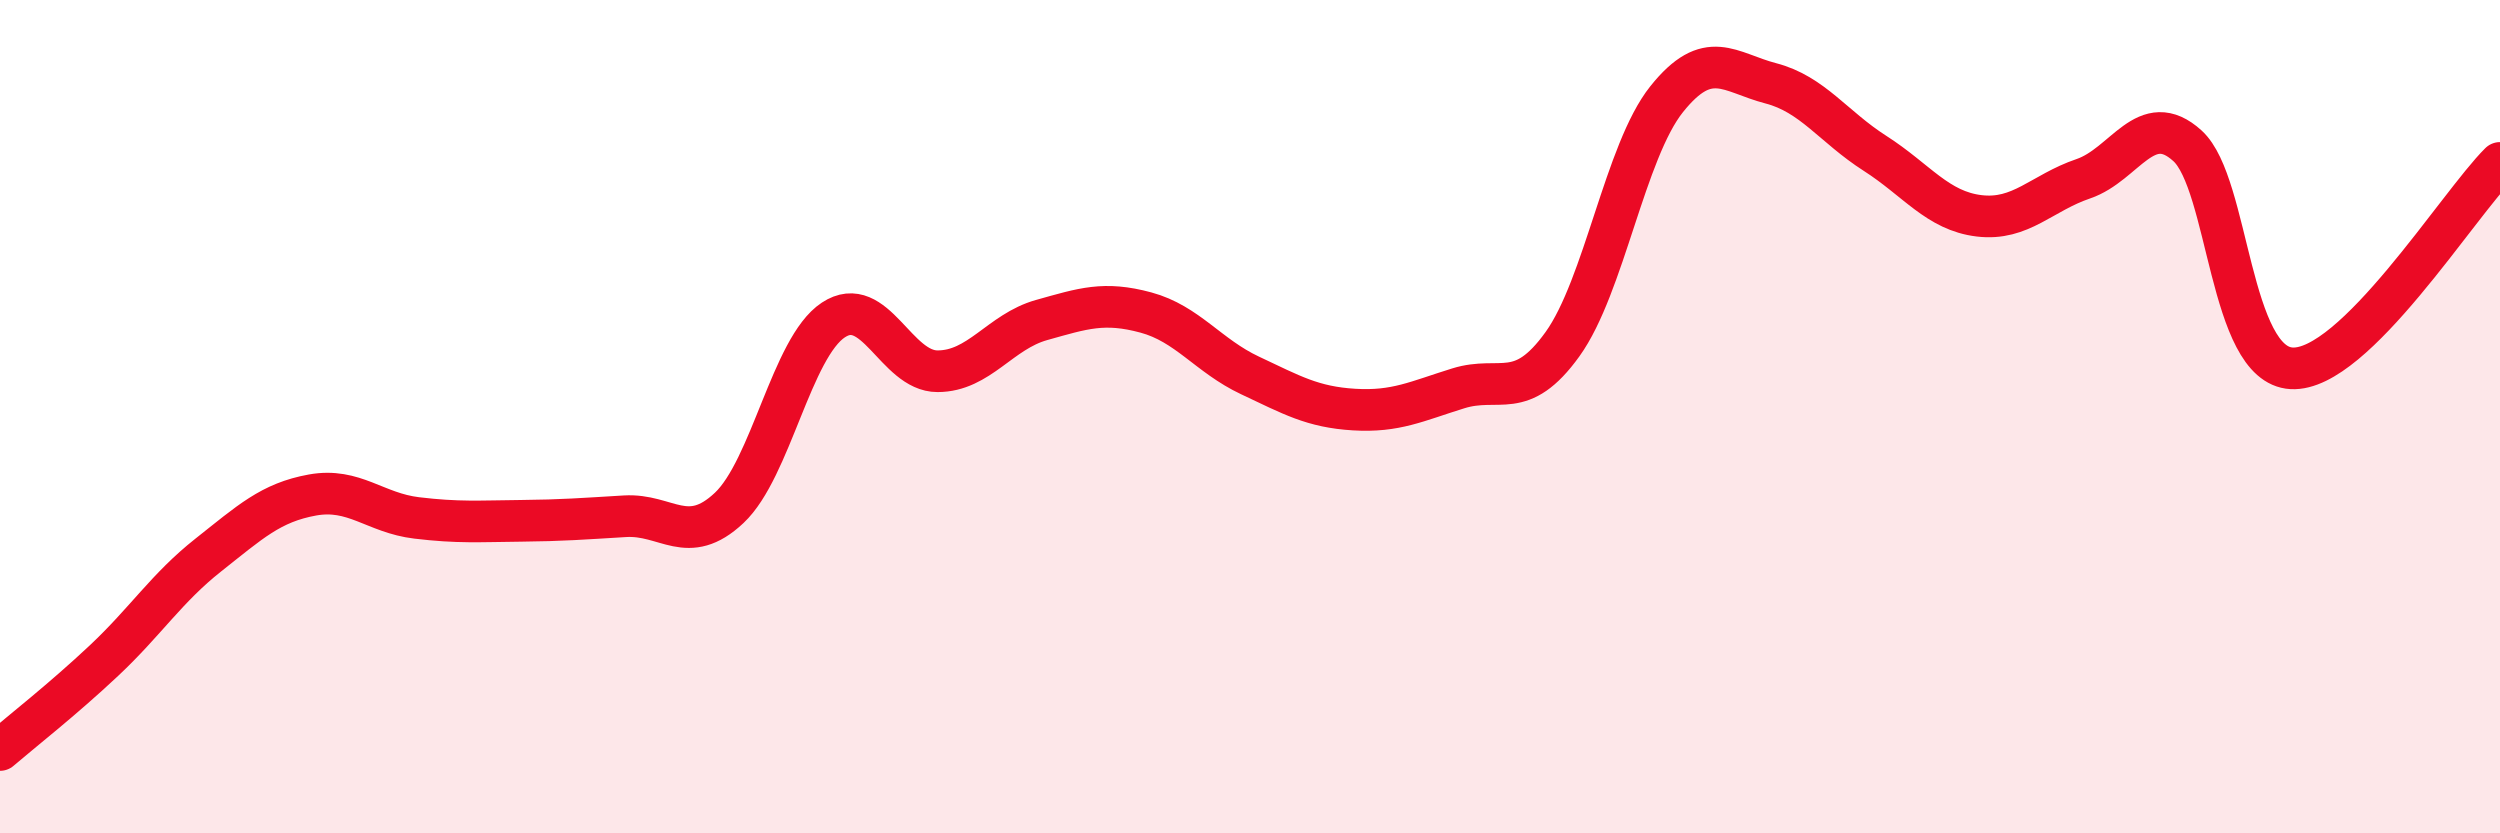
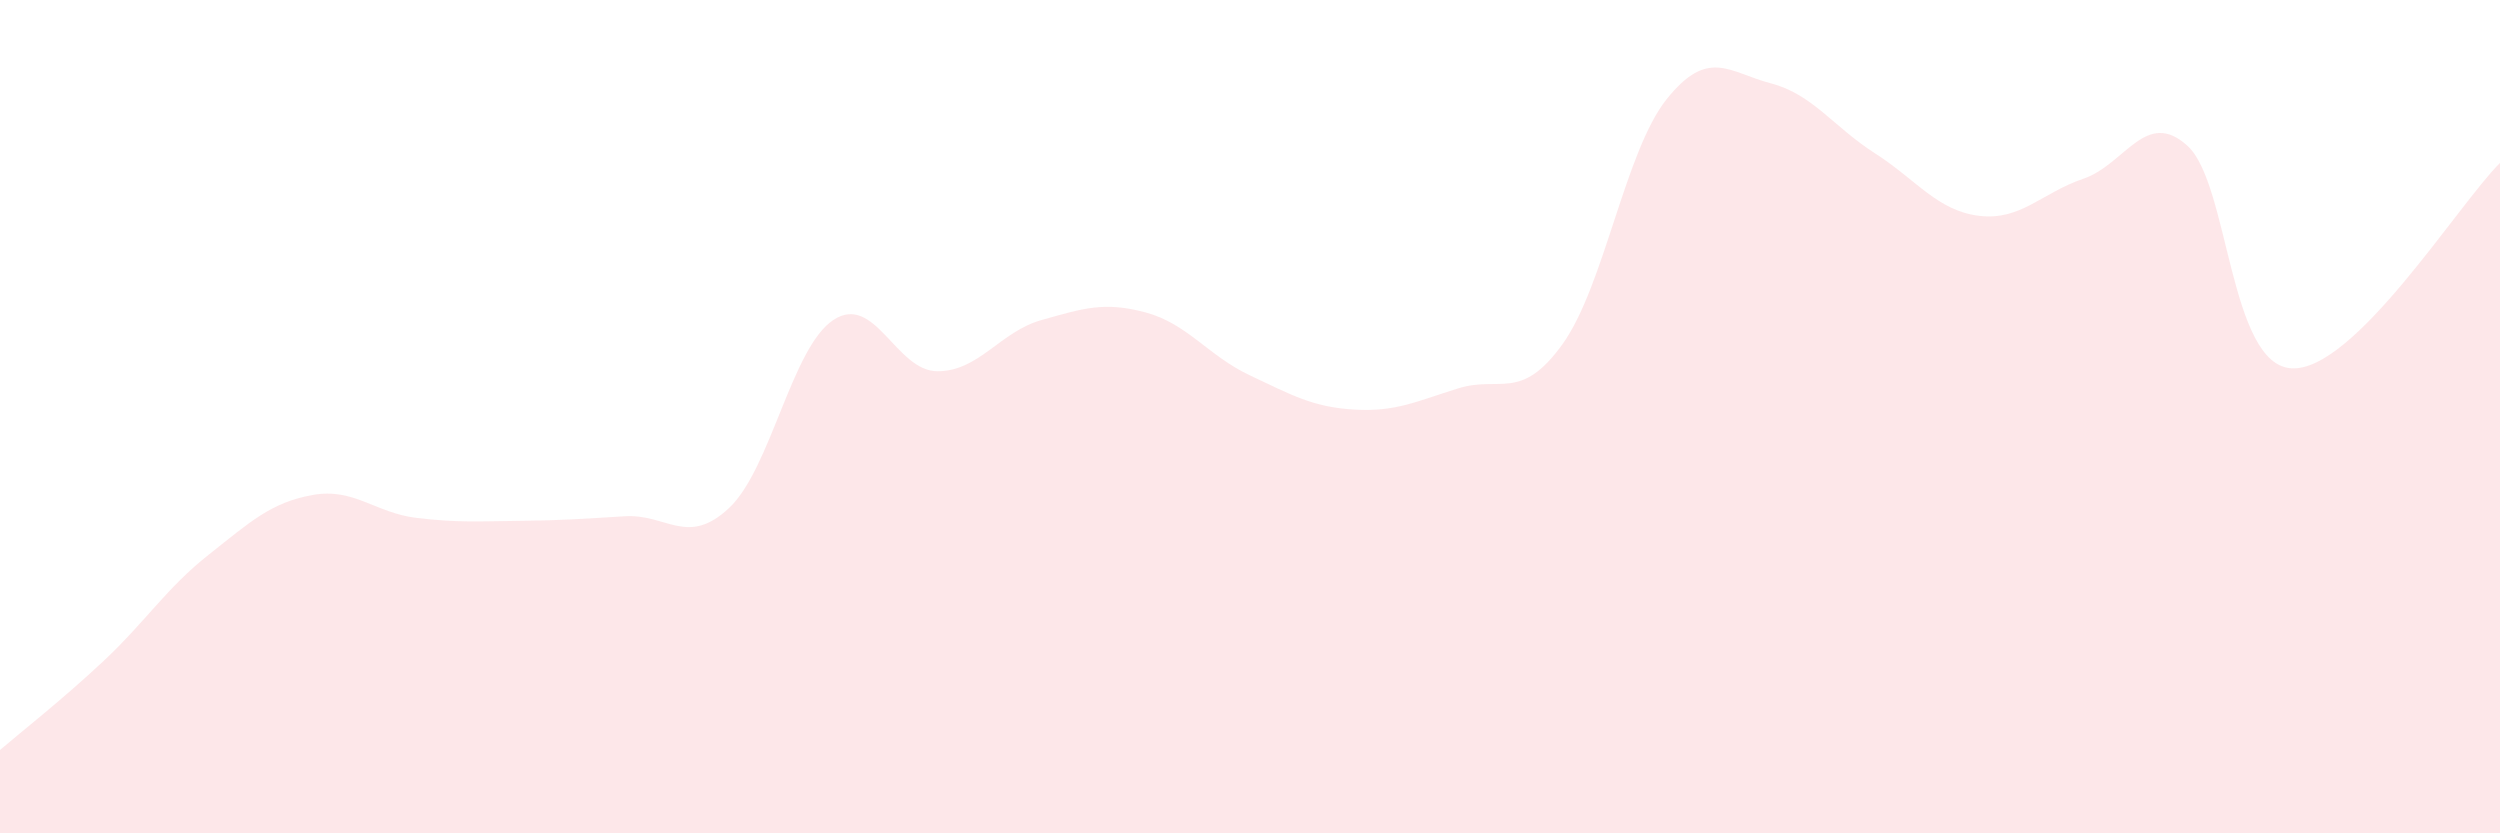
<svg xmlns="http://www.w3.org/2000/svg" width="60" height="20" viewBox="0 0 60 20">
  <path d="M 0,18 C 0.5,17.57 1.5,16.79 2.5,15.85 C 3.5,14.91 4,14.11 5,13.32 C 6,12.53 6.5,12.06 7.5,11.88 C 8.5,11.7 9,12.31 10,12.43 C 11,12.55 11.5,12.51 12.5,12.5 C 13.5,12.49 14,12.45 15,12.39 C 16,12.33 16.5,13.13 17.5,12.19 C 18.5,11.25 19,8.34 20,7.68 C 21,7.02 21.5,8.91 22.5,8.91 C 23.5,8.91 24,7.96 25,7.68 C 26,7.4 26.5,7.23 27.5,7.5 C 28.5,7.77 29,8.54 30,9.01 C 31,9.48 31.5,9.77 32.5,9.83 C 33.5,9.89 34,9.63 35,9.32 C 36,9.01 36.5,9.65 37.5,8.26 C 38.5,6.87 39,3.63 40,2.38 C 41,1.13 41.5,1.74 42.5,2 C 43.5,2.26 44,3.04 45,3.68 C 46,4.32 46.5,5.06 47.5,5.18 C 48.5,5.3 49,4.63 50,4.29 C 51,3.95 51.5,2.59 52.5,3.5 C 53.5,4.41 53.5,8.76 55,8.84 C 56.5,8.92 59,4.9 60,3.91L60 20L0 20Z" fill="#EB0A25" opacity="0.1" stroke-linecap="round" stroke-linejoin="round" />
-   <path d="M 0,18 C 0.5,17.57 1.5,16.79 2.5,15.85 C 3.5,14.91 4,14.11 5,13.32 C 6,12.53 6.5,12.06 7.5,11.88 C 8.5,11.7 9,12.31 10,12.43 C 11,12.55 11.5,12.51 12.5,12.5 C 13.5,12.49 14,12.45 15,12.39 C 16,12.33 16.5,13.13 17.5,12.19 C 18.5,11.25 19,8.34 20,7.68 C 21,7.02 21.5,8.91 22.5,8.91 C 23.5,8.91 24,7.96 25,7.68 C 26,7.4 26.5,7.23 27.5,7.5 C 28.5,7.77 29,8.54 30,9.01 C 31,9.48 31.5,9.77 32.5,9.83 C 33.5,9.89 34,9.63 35,9.32 C 36,9.01 36.5,9.65 37.5,8.26 C 38.5,6.87 39,3.63 40,2.38 C 41,1.13 41.5,1.74 42.5,2 C 43.5,2.26 44,3.04 45,3.68 C 46,4.32 46.5,5.06 47.5,5.18 C 48.5,5.3 49,4.63 50,4.29 C 51,3.95 51.5,2.59 52.5,3.5 C 53.5,4.41 53.5,8.76 55,8.84 C 56.5,8.92 59,4.9 60,3.91" stroke="#EB0A25" stroke-width="1" fill="none" stroke-linecap="round" stroke-linejoin="round" />
</svg>